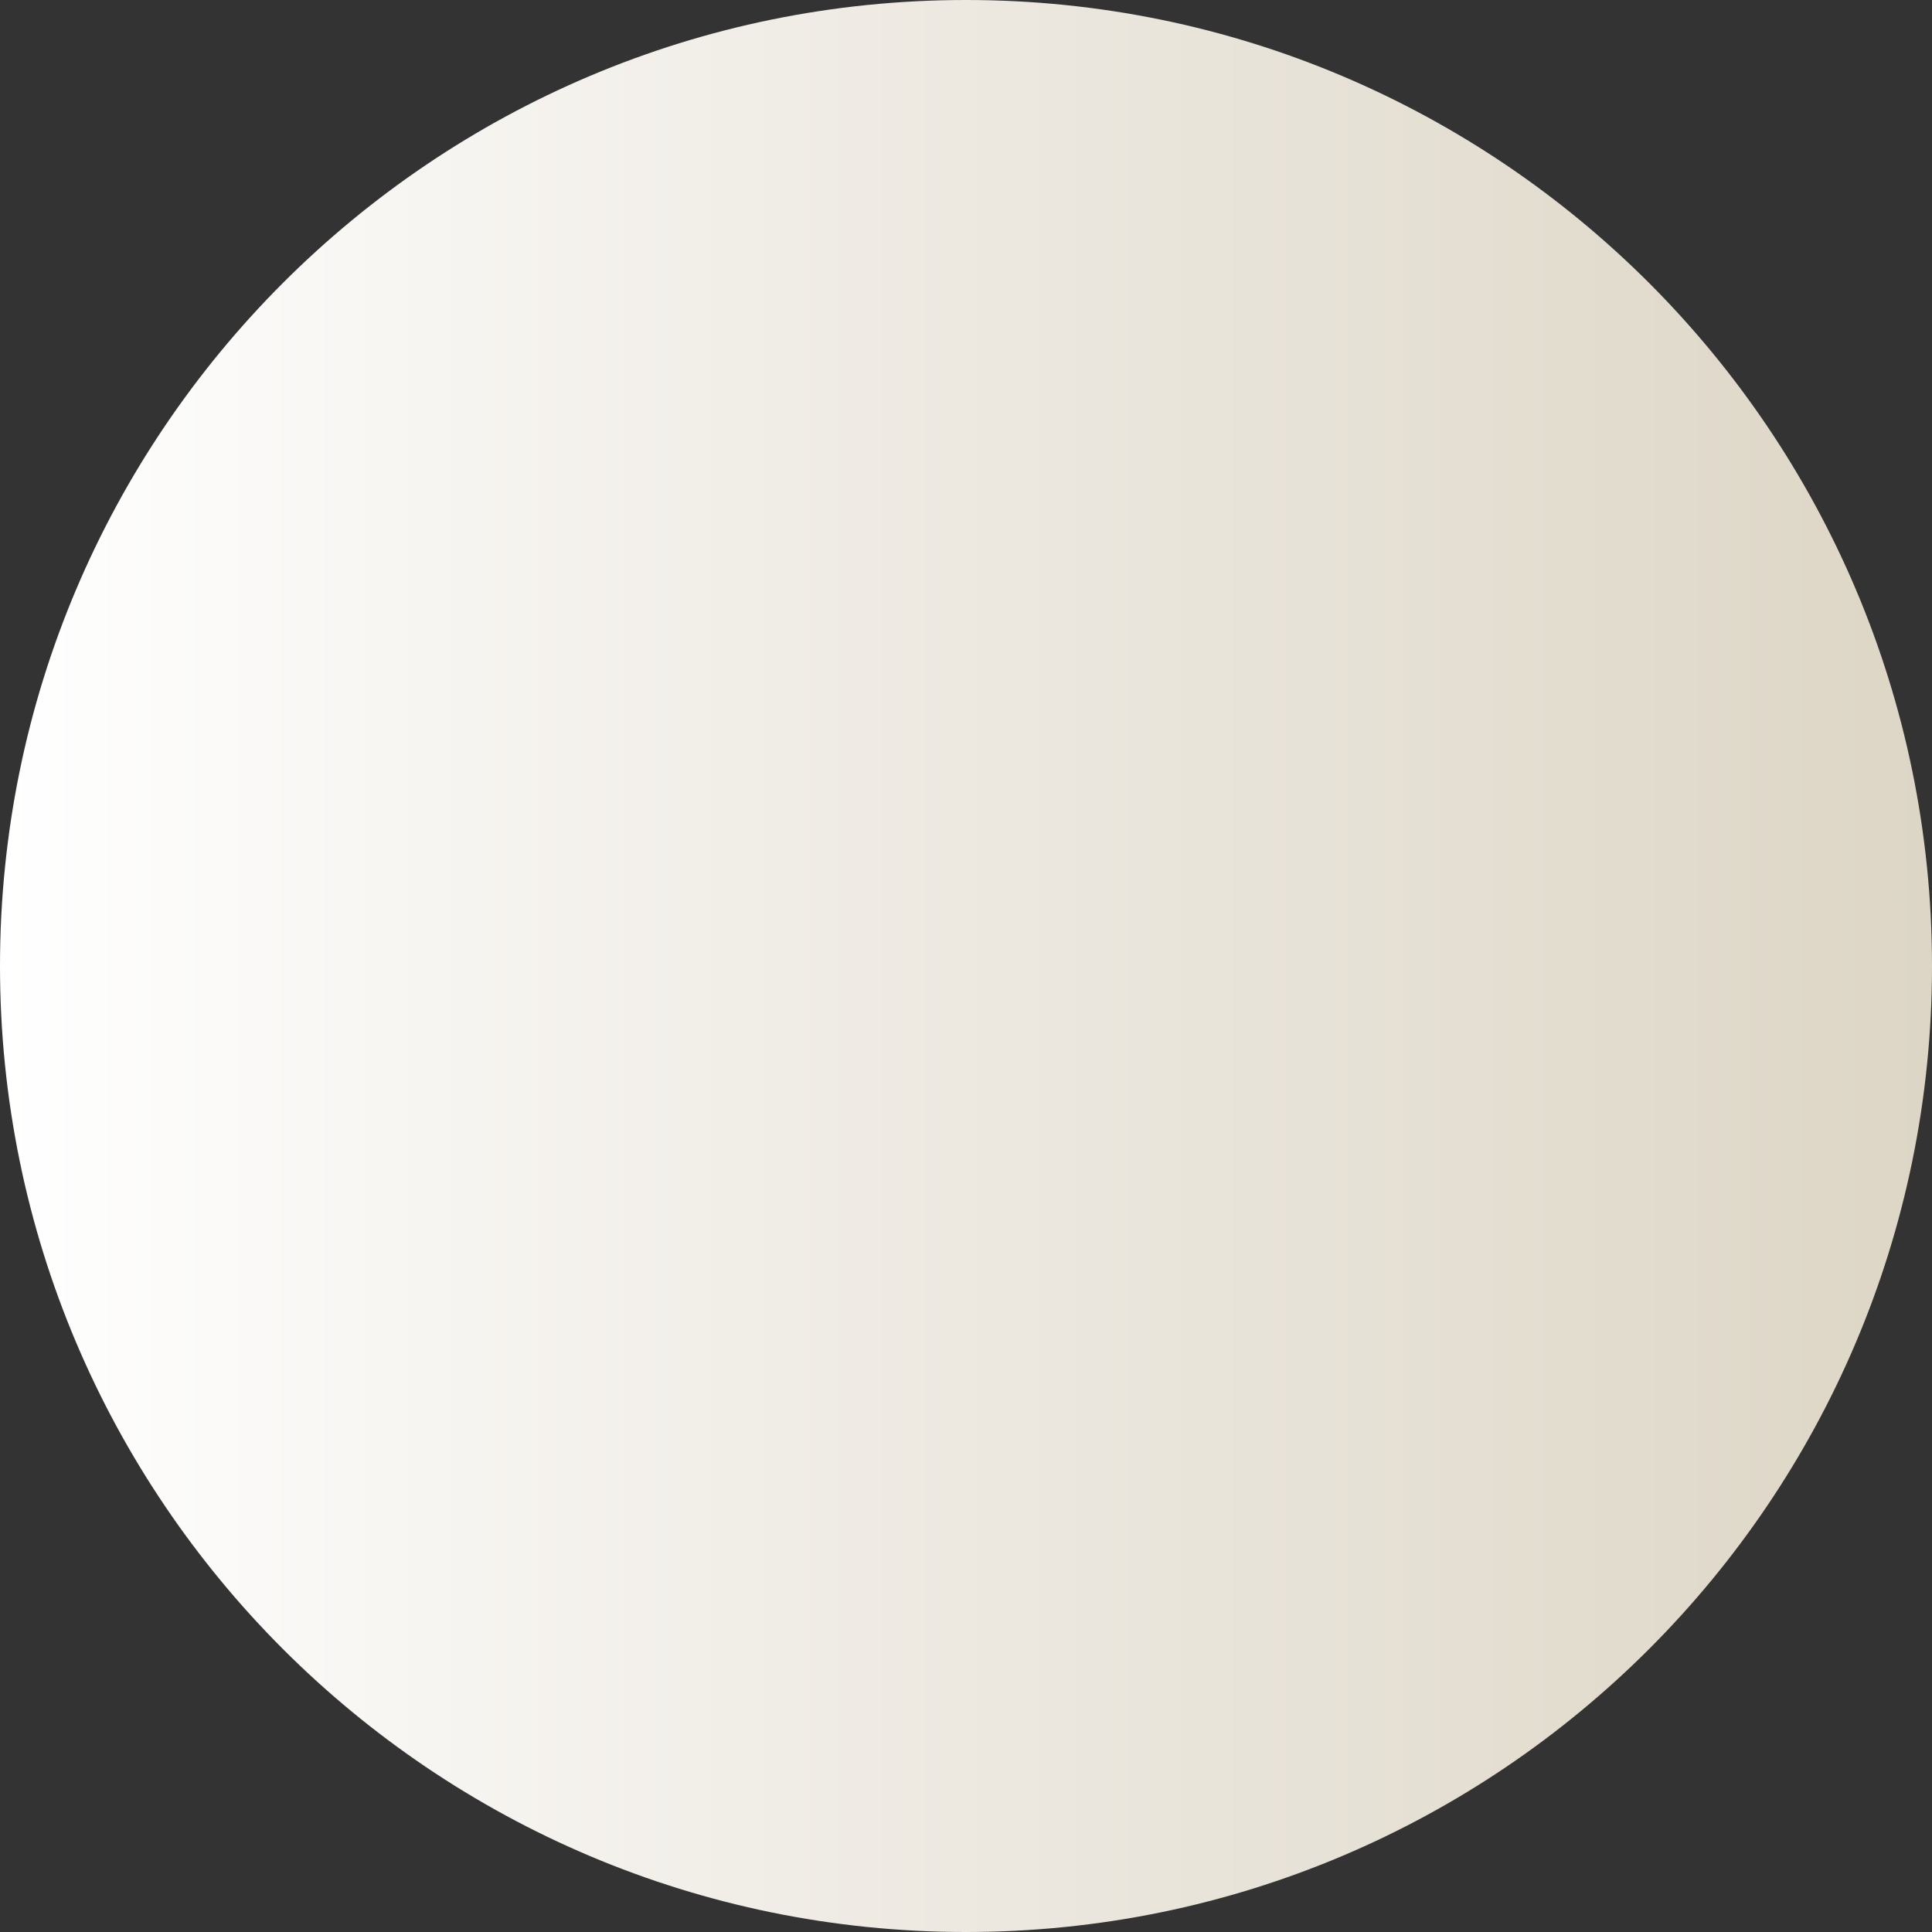
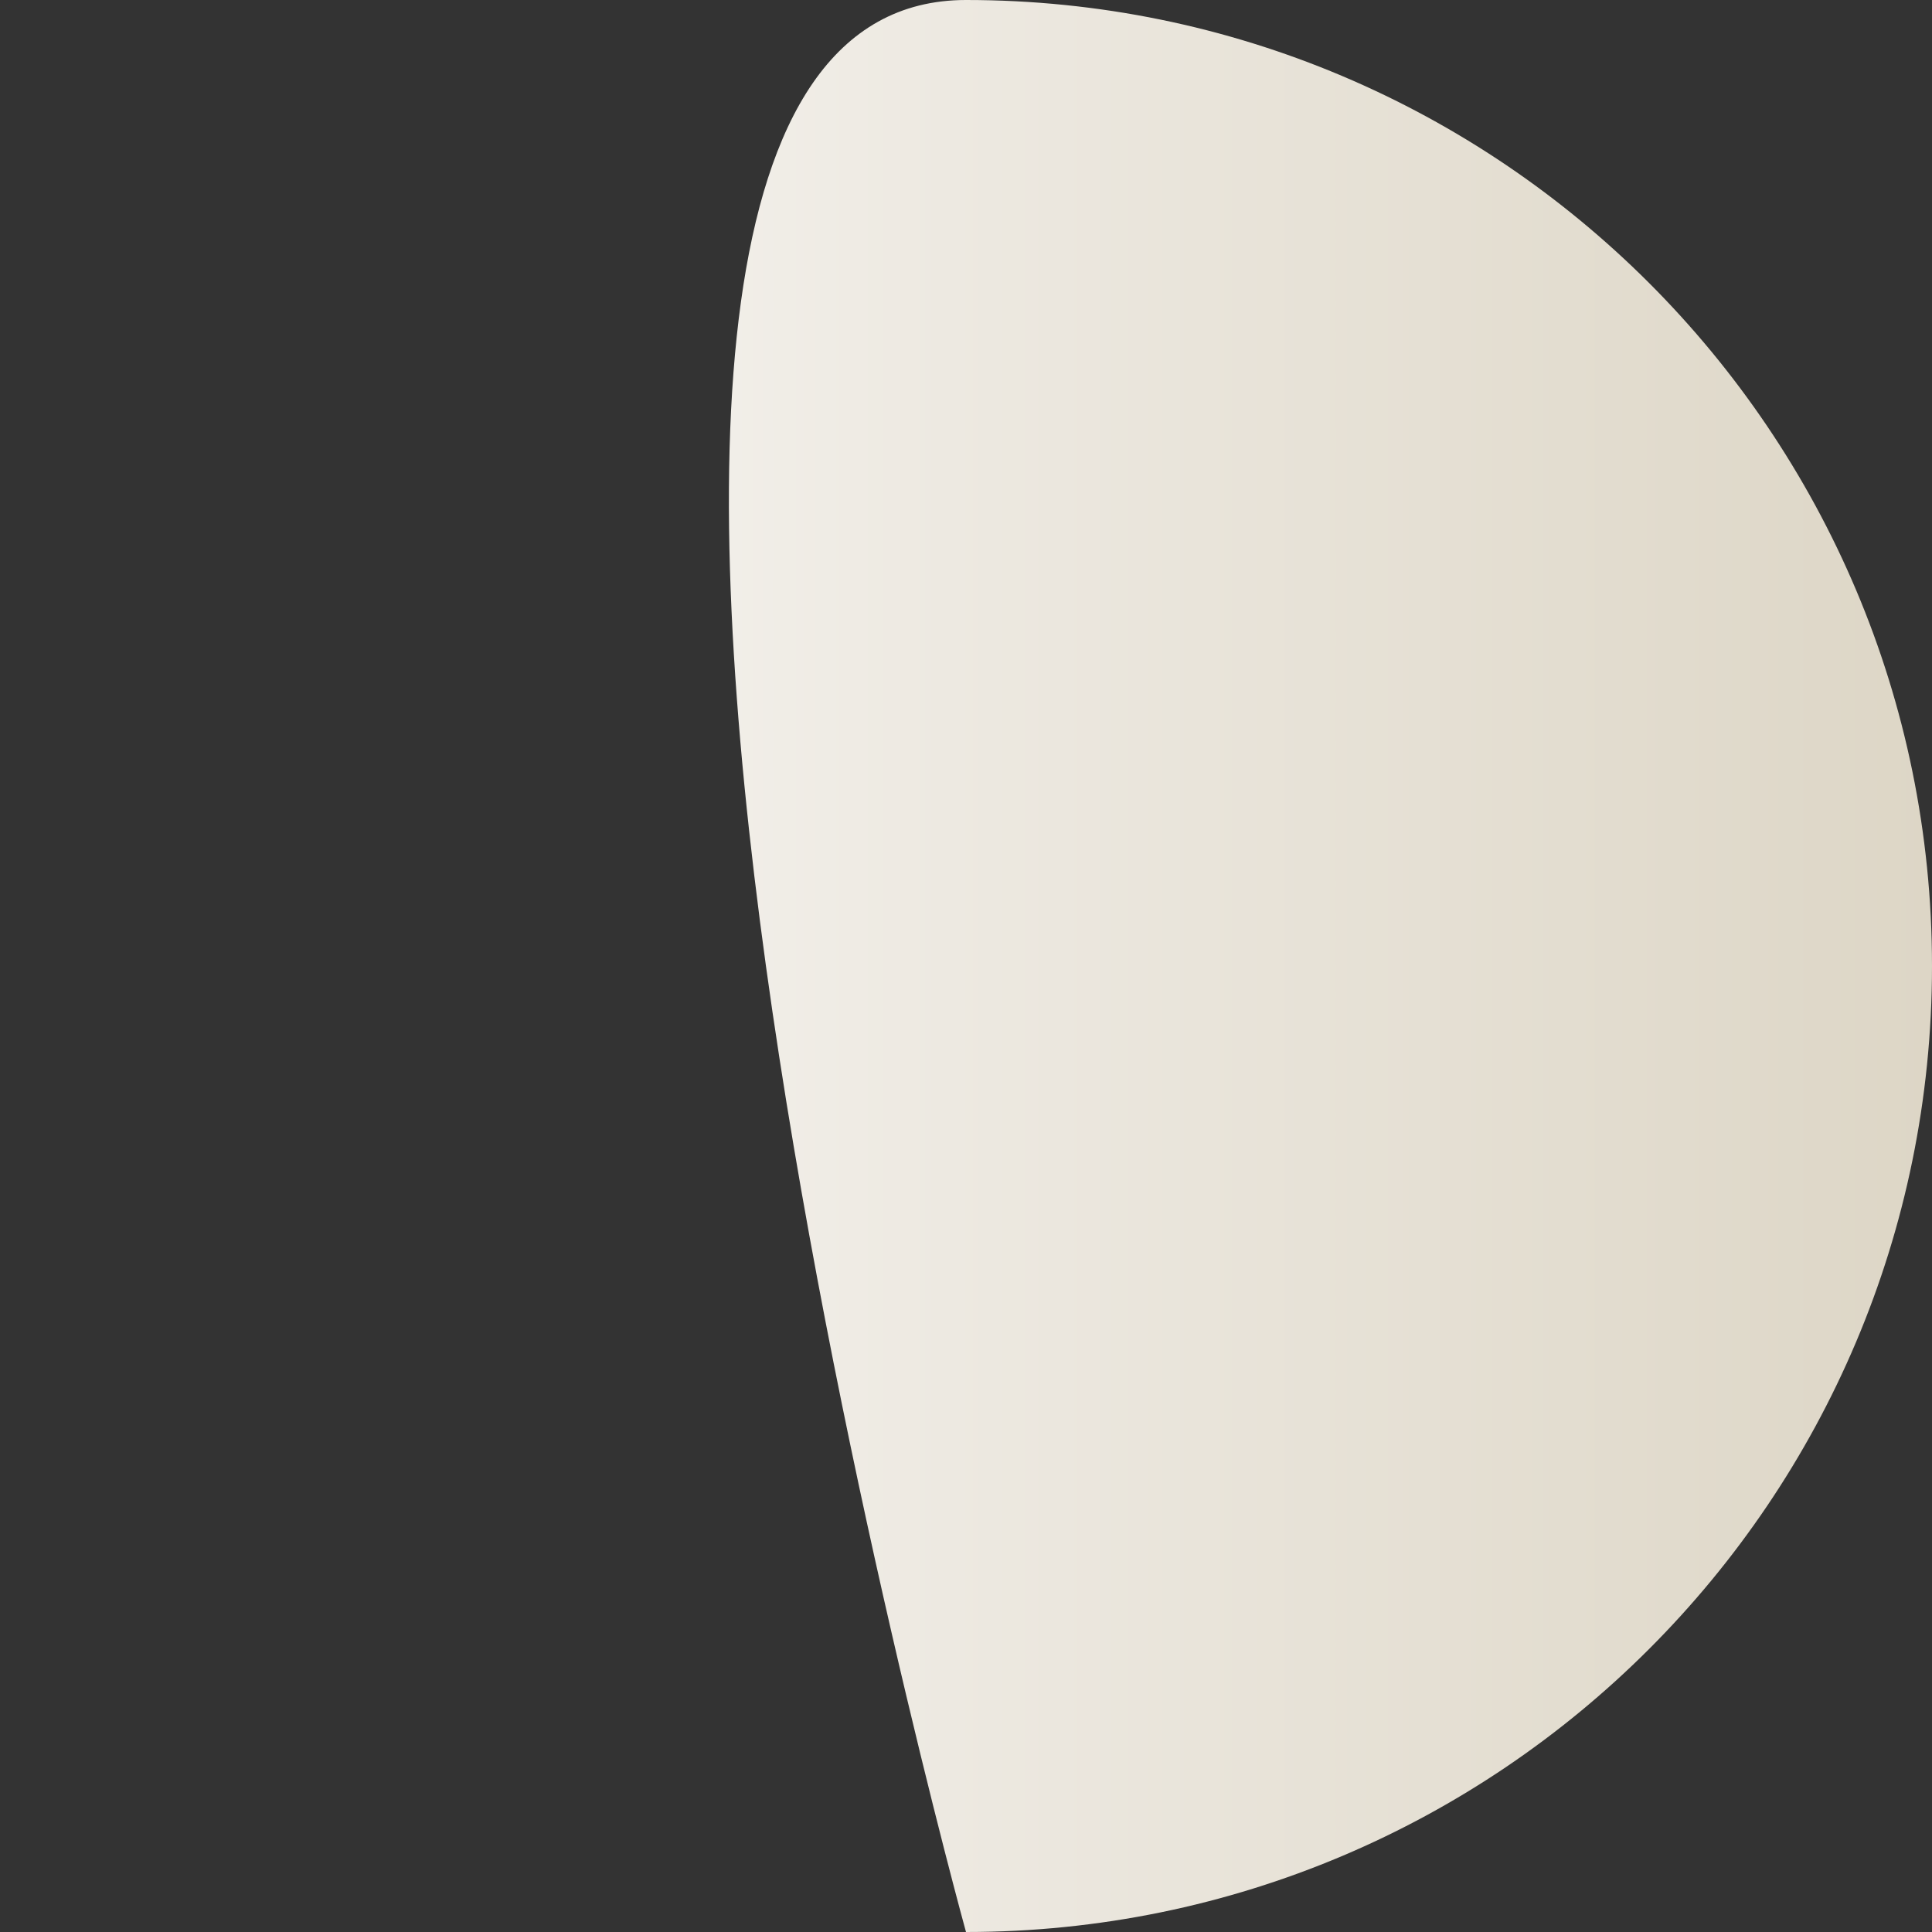
<svg xmlns="http://www.w3.org/2000/svg" height="107" stroke="#000" stroke-linecap="square" stroke-miterlimit="10" viewBox="0 0 106.98 106.98" width="107">
  <rect x="0" y="0" width="106.98" height="106.98" fill="#333333" stroke="none" />
  <g>
    <defs>
      <linearGradient gradientTransform="matrix(1 0 0 -1 -1011.6 781.966)" gradientUnits="userSpaceOnUse" id="a" spreadMethod="pad" x1="1011.6" x2="1118.58" y1="728.48" y2="728.48">
        <stop offset="0%" stop-color="#fff" />
        <stop offset="49%" stop-color="#EDE9E1" />
        <stop offset="100%" stop-color="#DDD6C6" />
      </linearGradient>
    </defs>
    <g fill="url(#a)" stroke="url(#a)">
-       <path d="M53.49 106.98C23.95 106.98 0 83.03 0 53.49S23.95 0 53.49 0s53.49 23.95 53.49 53.49-23.95 53.49-53.49 53.49Zm0 0" stroke="none" />
+       <path d="M53.49 106.98S23.95 0 53.49 0s53.49 23.95 53.49 53.49-23.95 53.49-53.49 53.49Zm0 0" stroke="none" />
    </g>
  </g>
</svg>